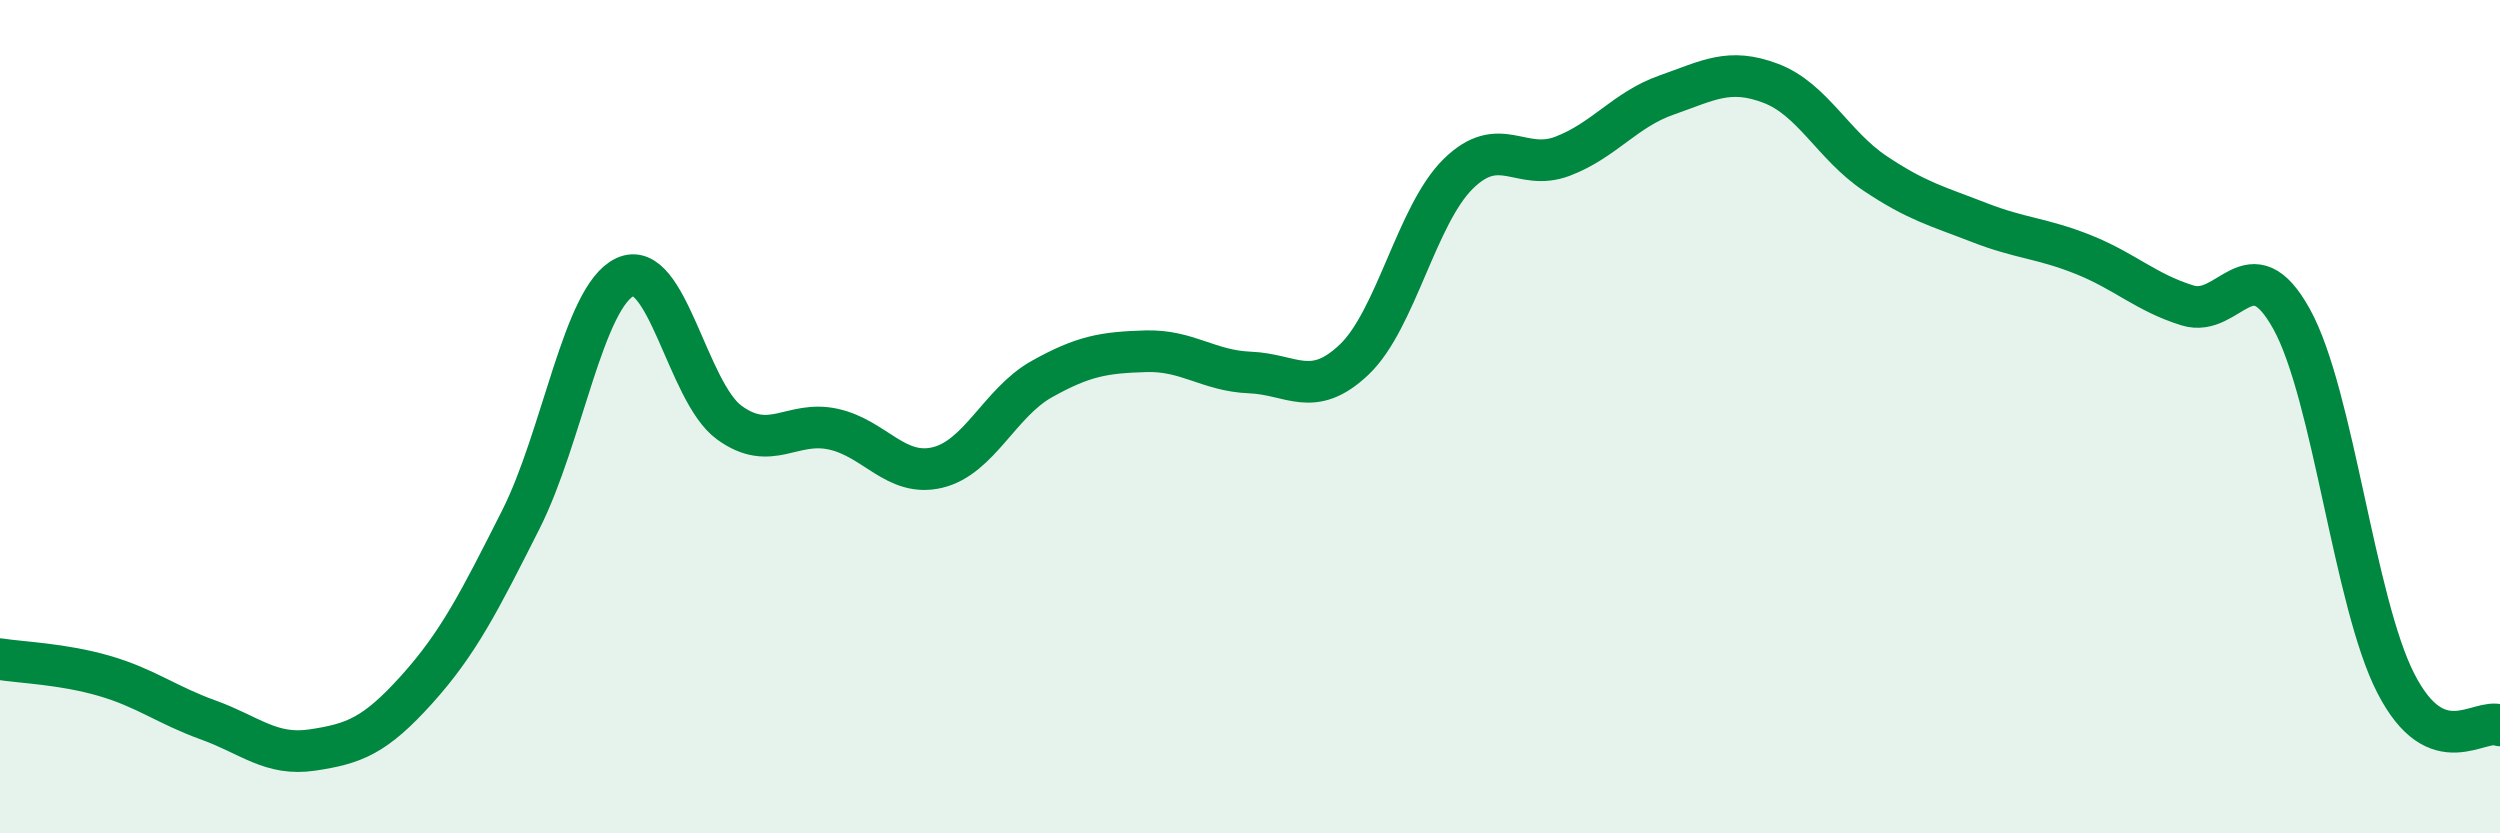
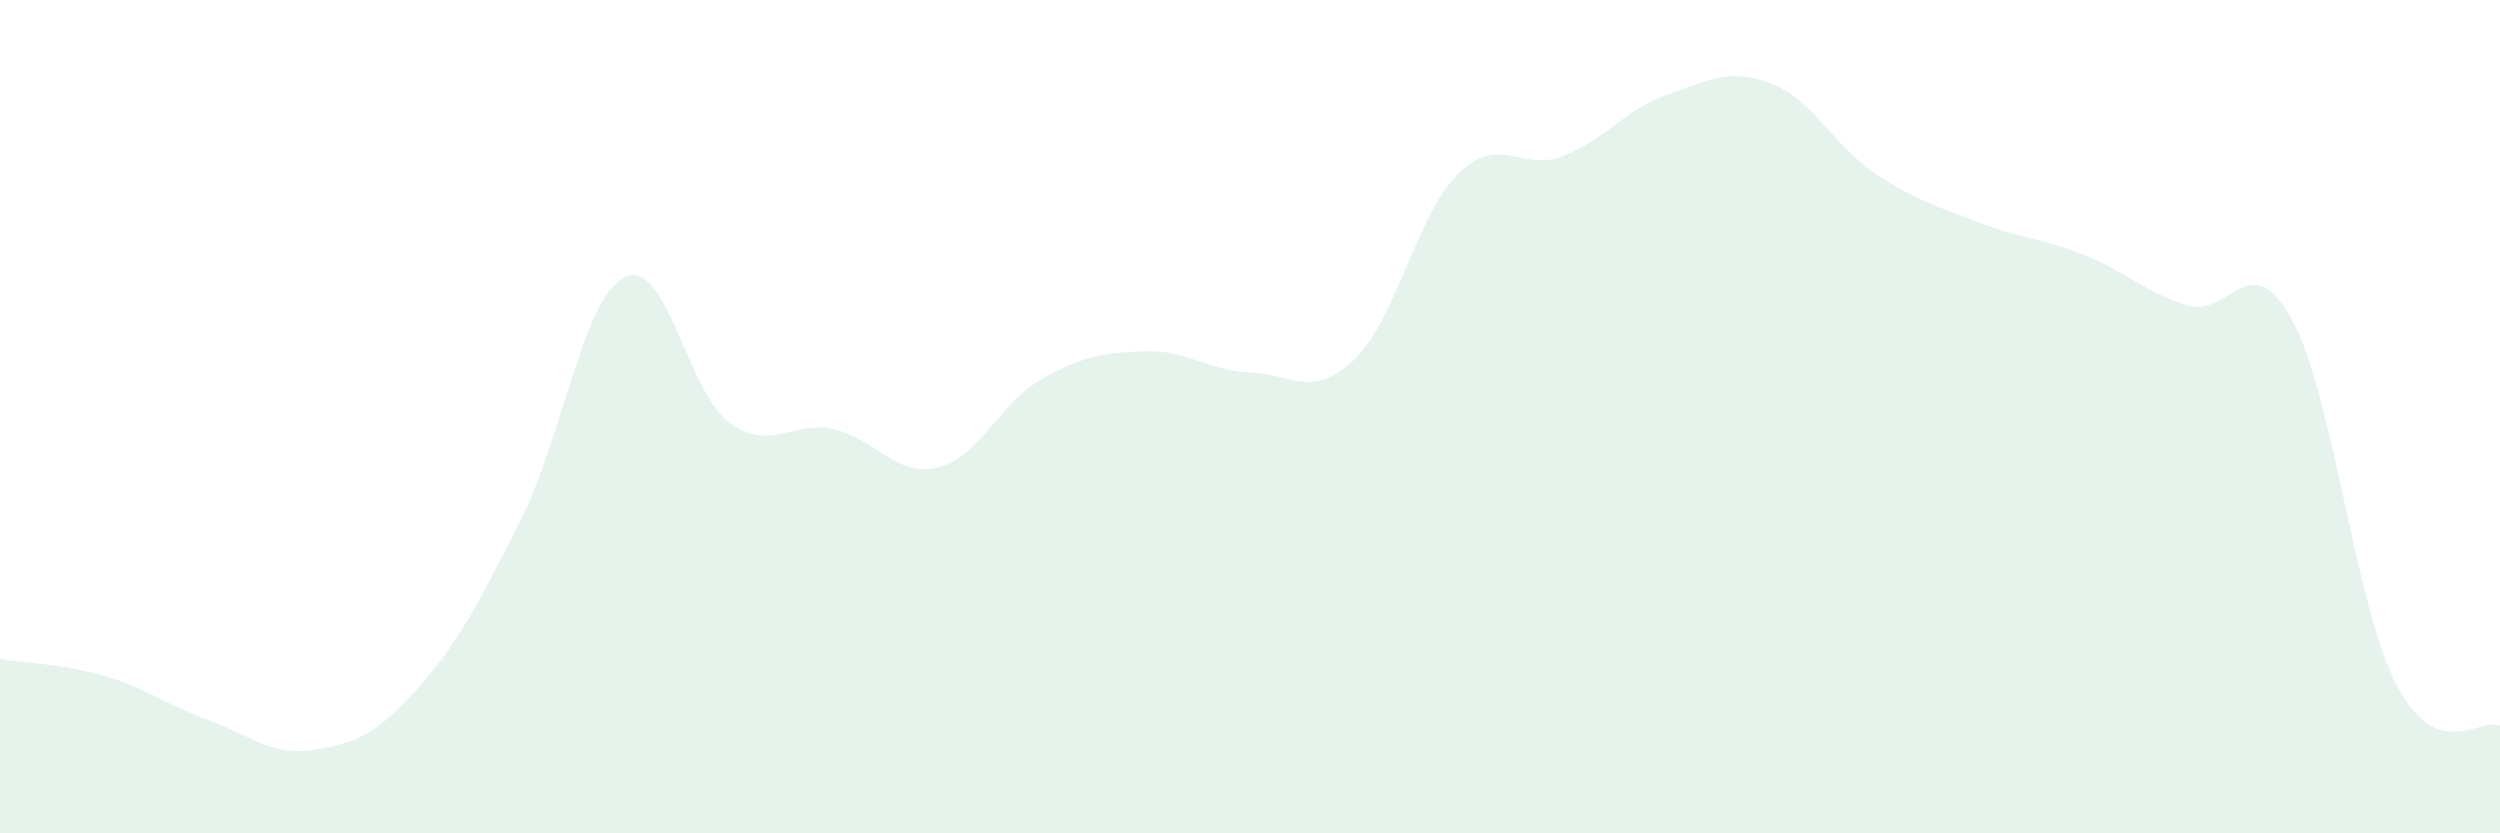
<svg xmlns="http://www.w3.org/2000/svg" width="60" height="20" viewBox="0 0 60 20">
  <path d="M 0,15.82 C 0.5,15.9 1.5,15.93 2.5,16.22 C 3.5,16.51 4,16.92 5,17.28 C 6,17.64 6.5,18.15 7.5,18 C 8.5,17.85 9,17.66 10,16.55 C 11,15.44 11.5,14.45 12.5,12.47 C 13.5,10.49 14,7.12 15,6.65 C 16,6.18 16.5,9.41 17.5,10.14 C 18.5,10.87 19,10.08 20,10.3 C 21,10.52 21.5,11.46 22.5,11.22 C 23.5,10.98 24,9.66 25,9.1 C 26,8.54 26.5,8.46 27.5,8.43 C 28.5,8.4 29,8.9 30,8.94 C 31,8.98 31.5,9.58 32.5,8.63 C 33.5,7.68 34,5.15 35,4.17 C 36,3.19 36.5,4.13 37.5,3.75 C 38.5,3.37 39,2.63 40,2.28 C 41,1.93 41.5,1.62 42.5,2 C 43.5,2.38 44,3.49 45,4.16 C 46,4.83 46.5,4.95 47.5,5.34 C 48.5,5.73 49,5.71 50,6.11 C 51,6.51 51.5,7.02 52.5,7.33 C 53.5,7.64 54,5.85 55,7.66 C 56,9.47 56.5,14.45 57.5,16.4 C 58.5,18.35 59.5,17.21 60,17.41L60 20L0 20Z" fill="#008740" opacity="0.1" stroke-linecap="round" stroke-linejoin="round" />
-   <path d="M 0,15.82 C 0.5,15.9 1.5,15.93 2.5,16.22 C 3.5,16.51 4,16.92 5,17.28 C 6,17.64 6.5,18.15 7.5,18 C 8.5,17.85 9,17.66 10,16.55 C 11,15.44 11.5,14.45 12.5,12.47 C 13.5,10.49 14,7.12 15,6.65 C 16,6.18 16.5,9.41 17.5,10.14 C 18.5,10.87 19,10.08 20,10.3 C 21,10.52 21.5,11.46 22.5,11.22 C 23.5,10.98 24,9.66 25,9.1 C 26,8.54 26.5,8.46 27.5,8.43 C 28.5,8.4 29,8.9 30,8.94 C 31,8.98 31.5,9.58 32.5,8.63 C 33.5,7.68 34,5.15 35,4.17 C 36,3.19 36.5,4.13 37.5,3.75 C 38.5,3.37 39,2.63 40,2.28 C 41,1.93 41.5,1.62 42.5,2 C 43.5,2.38 44,3.49 45,4.16 C 46,4.83 46.5,4.95 47.5,5.34 C 48.5,5.73 49,5.71 50,6.11 C 51,6.51 51.5,7.02 52.5,7.33 C 53.5,7.64 54,5.85 55,7.66 C 56,9.47 56.5,14.45 57.5,16.4 C 58.5,18.35 59.5,17.21 60,17.41" stroke="#008740" stroke-width="1" fill="none" stroke-linecap="round" stroke-linejoin="round" />
</svg>